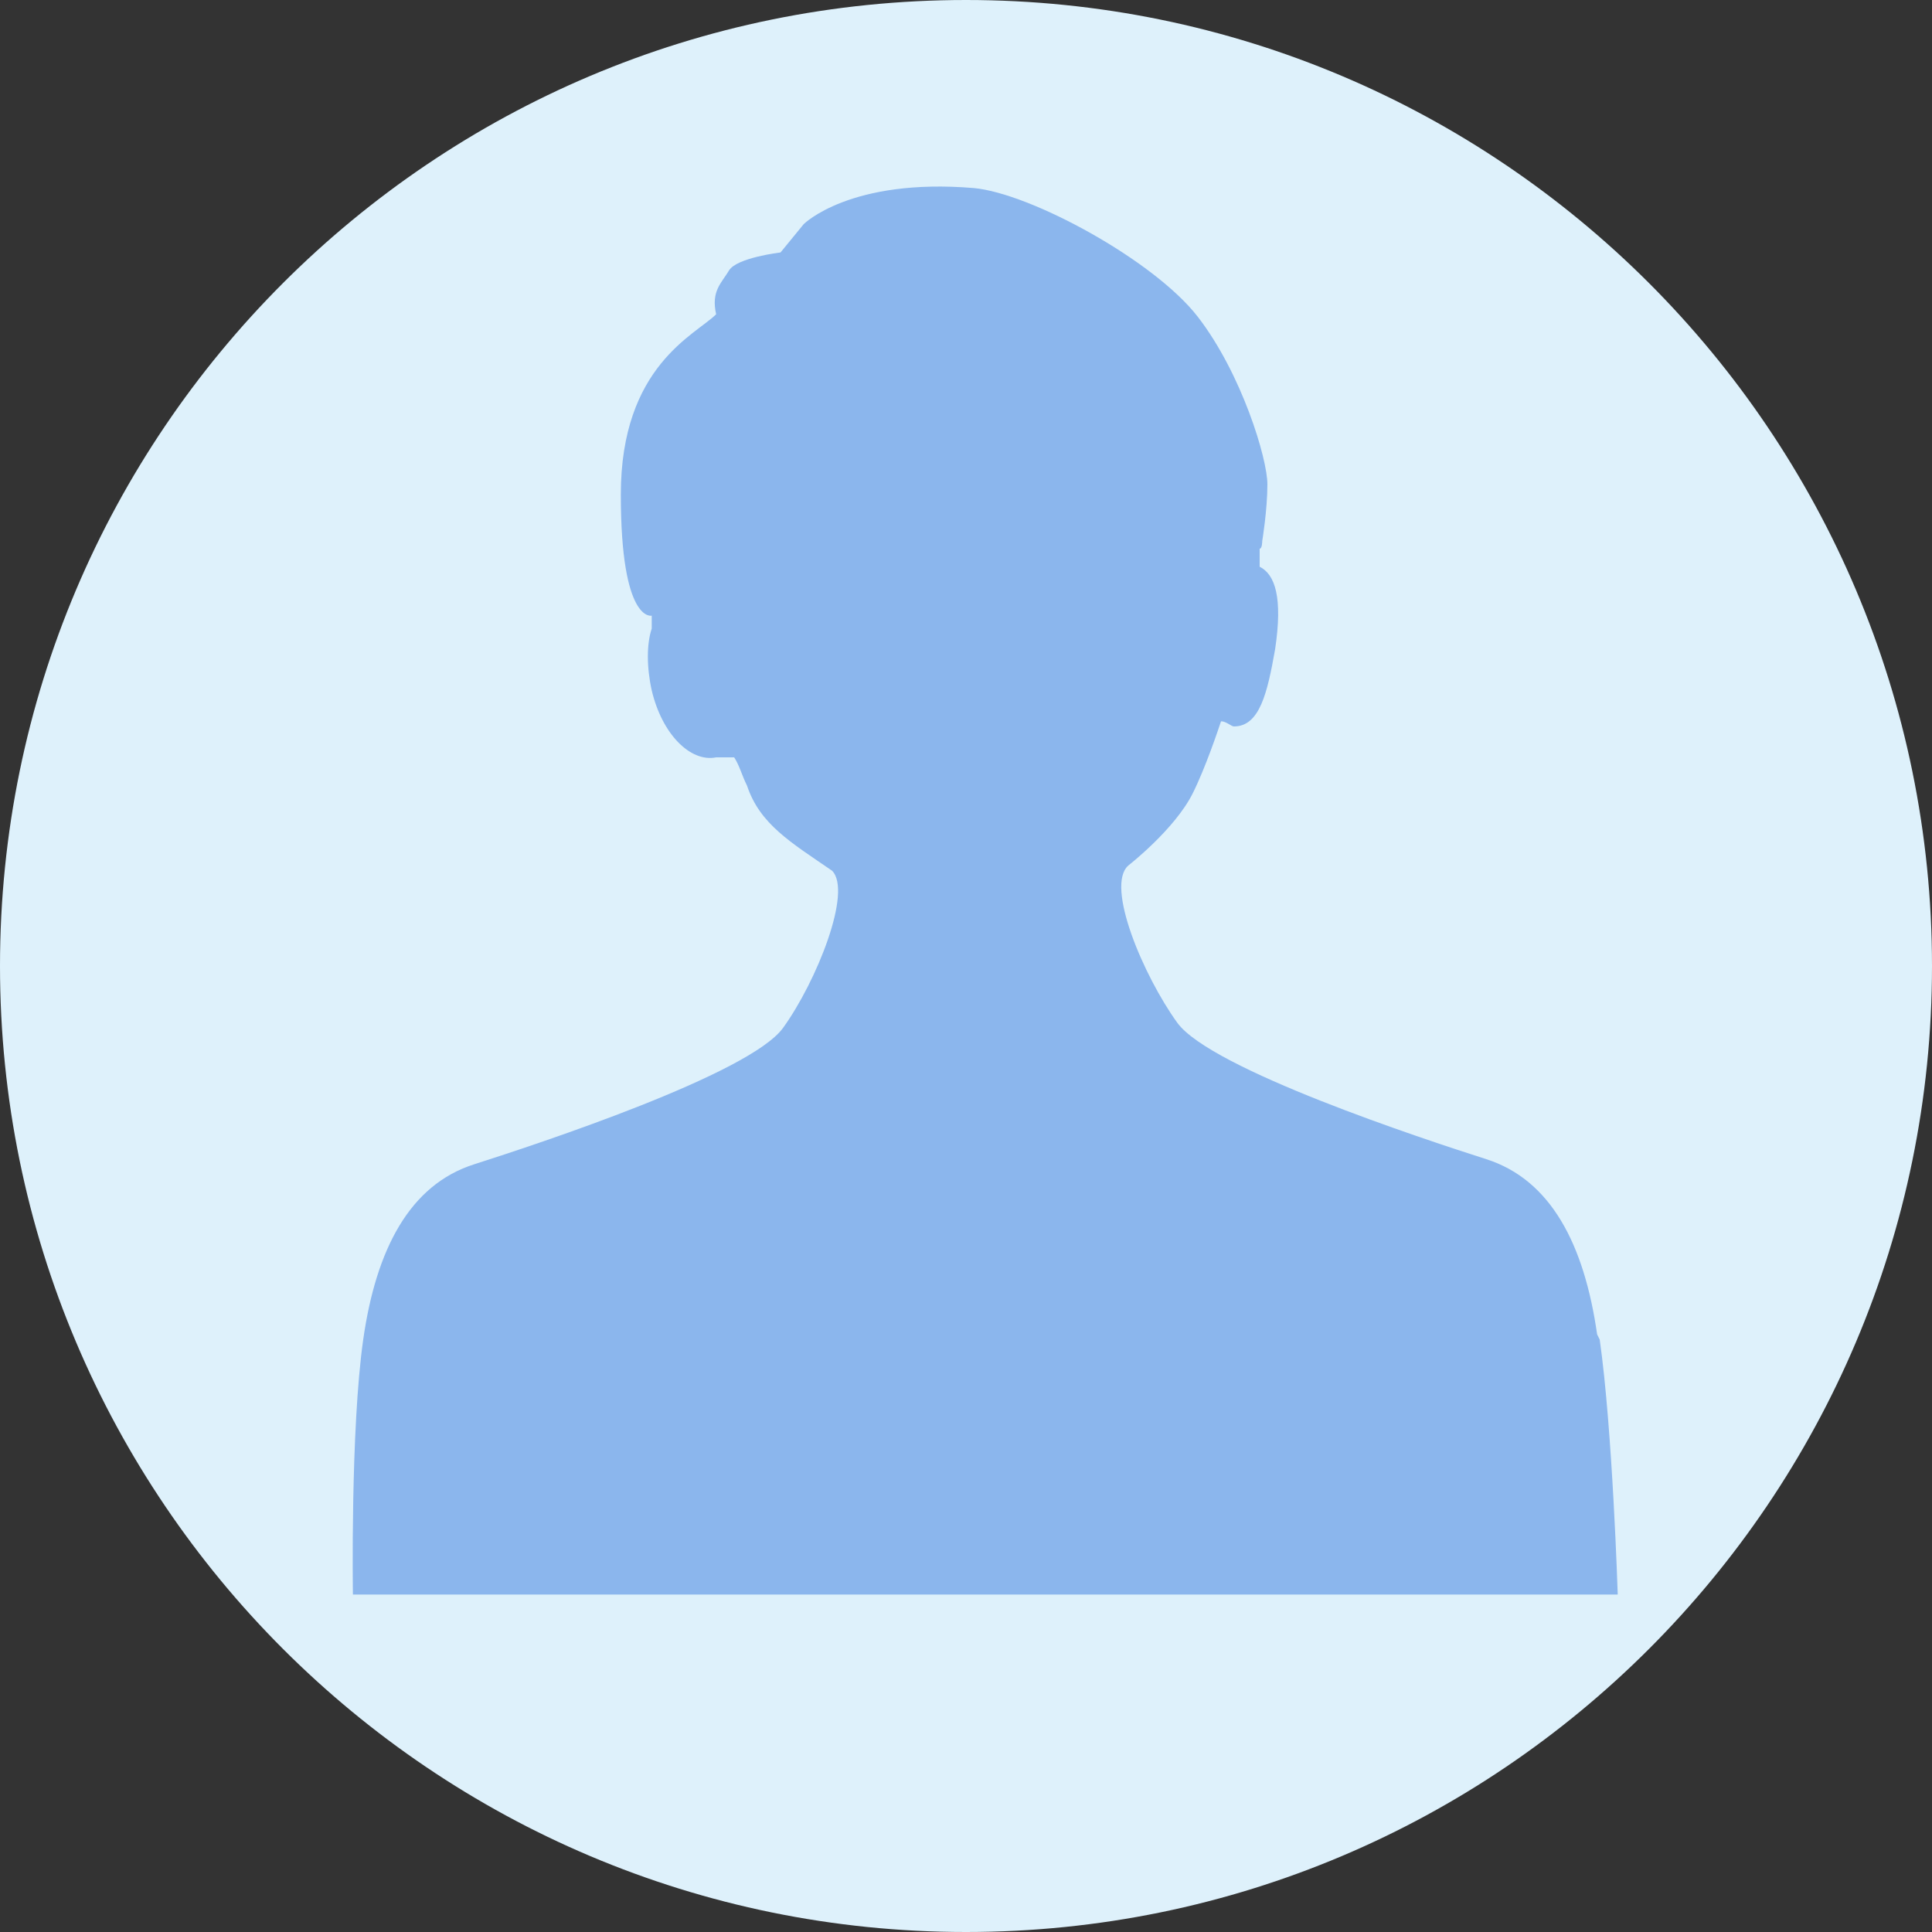
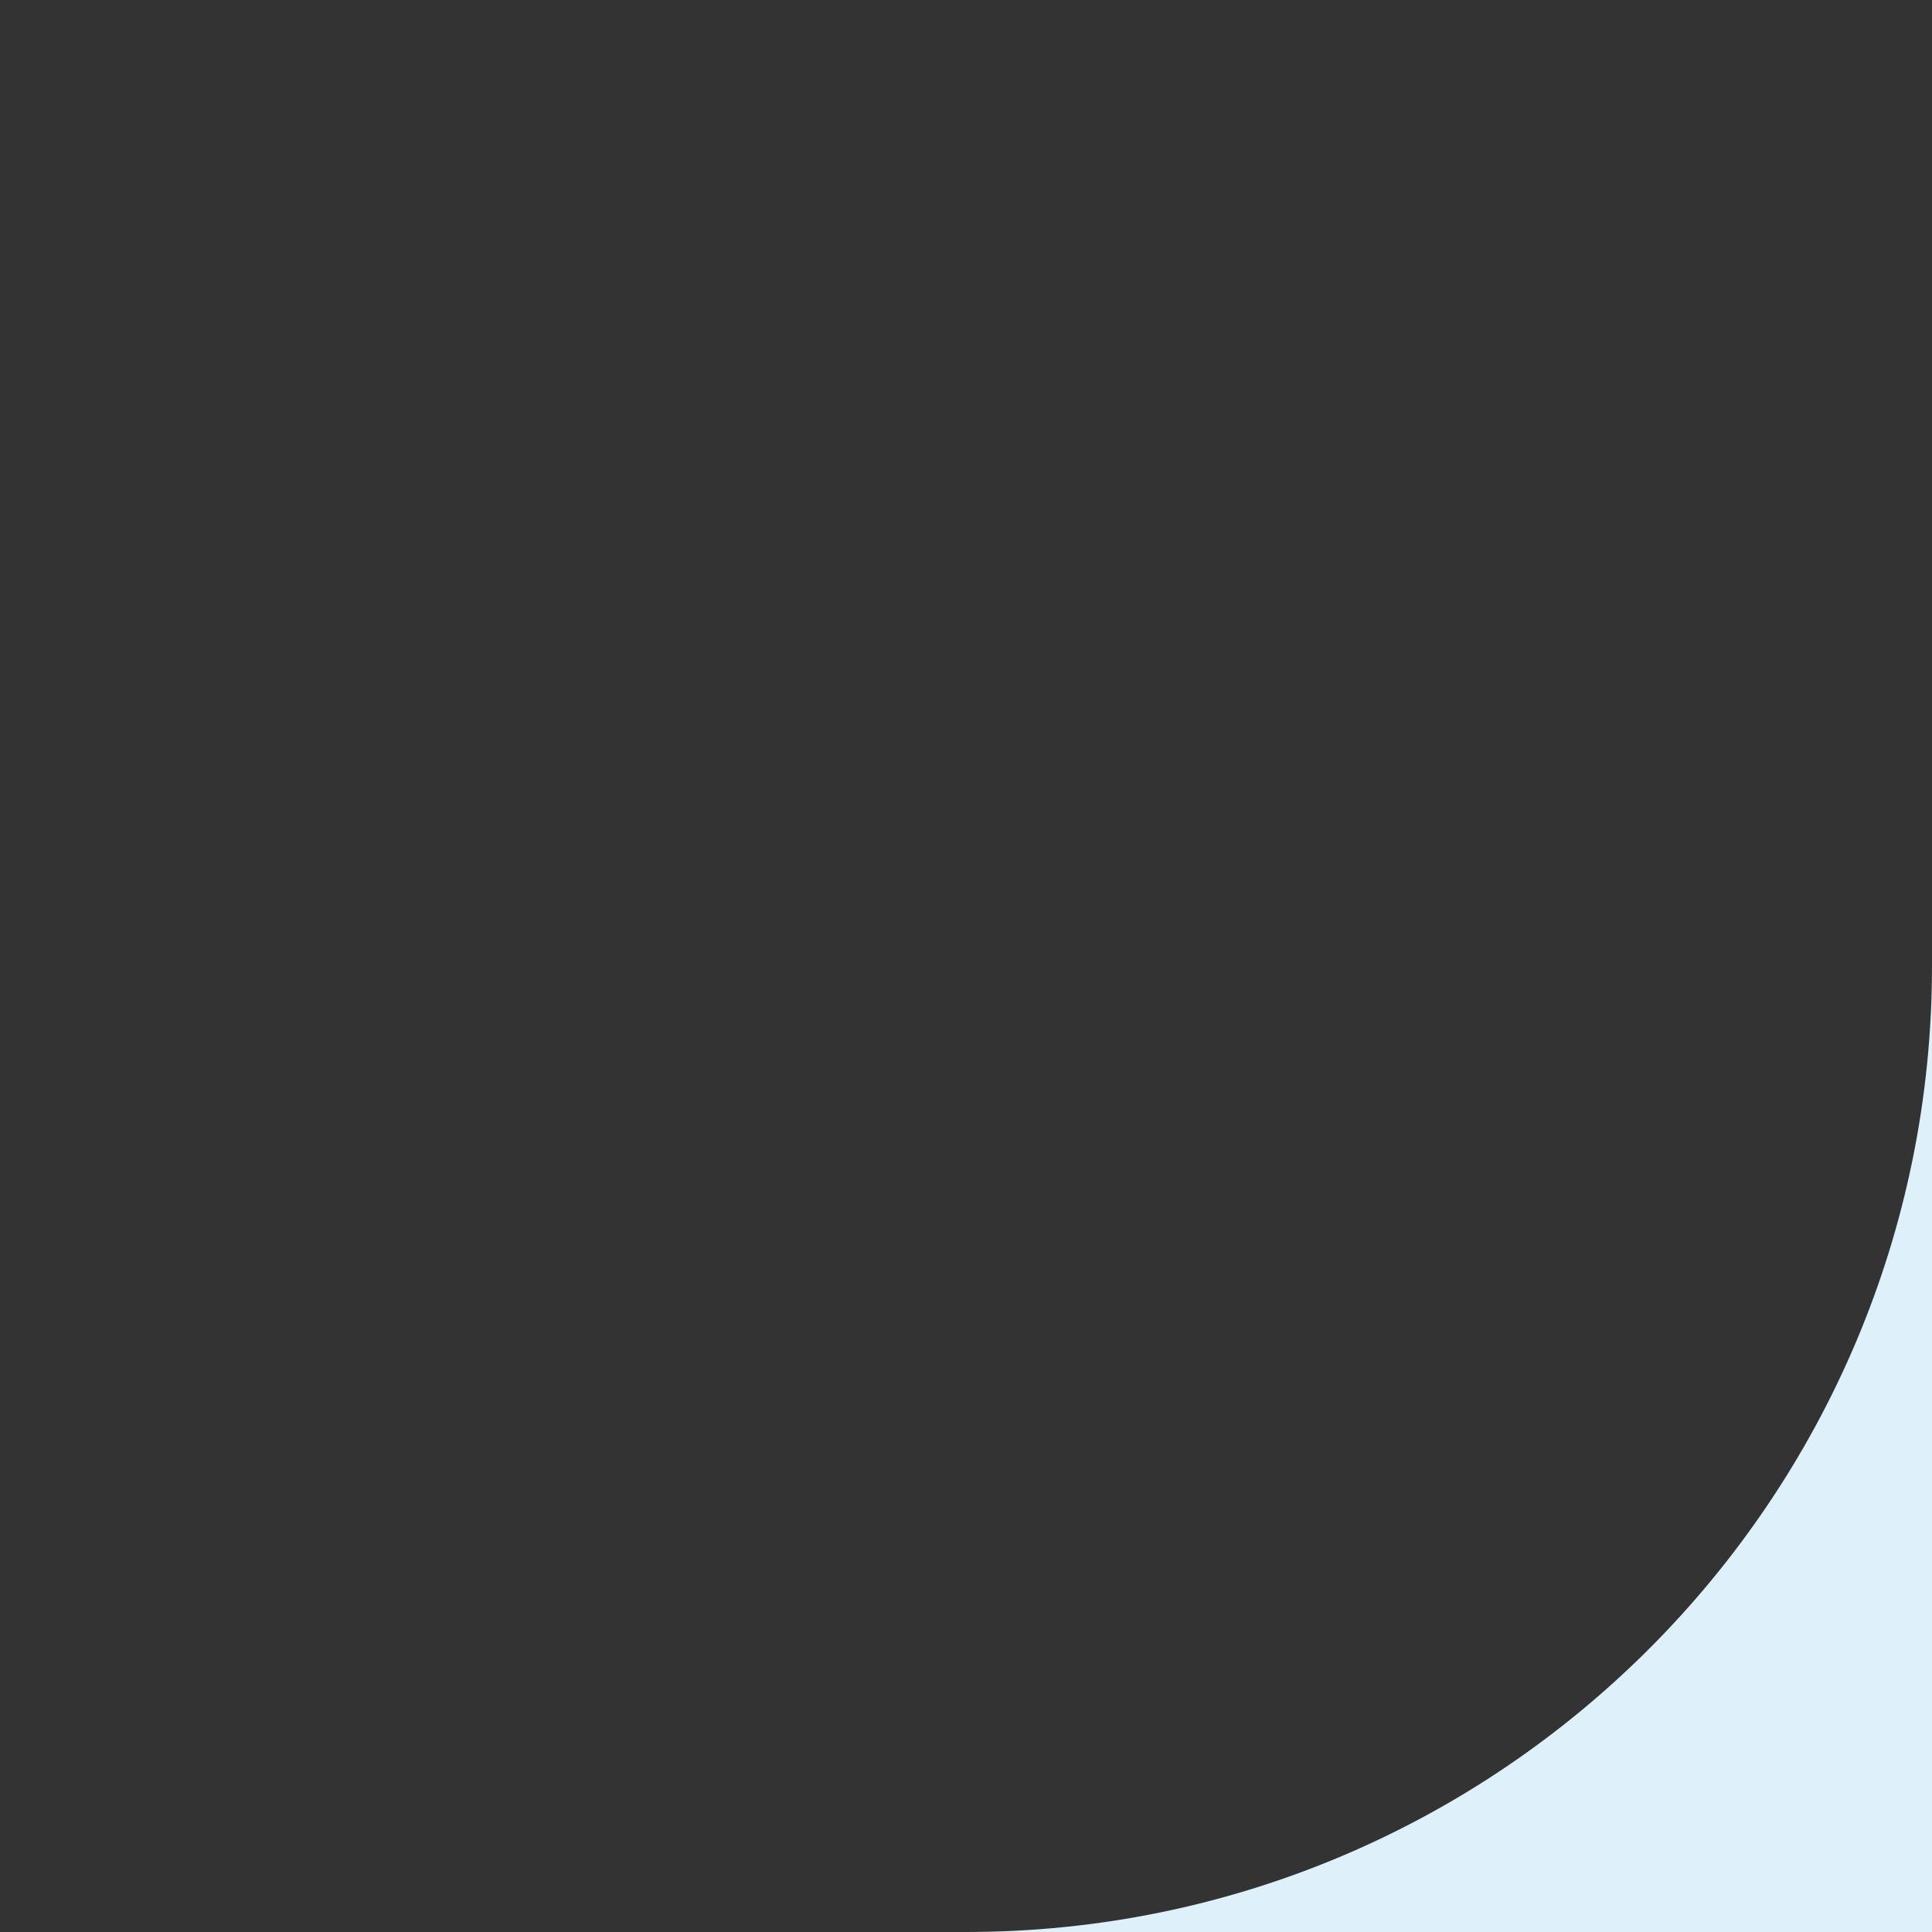
<svg xmlns="http://www.w3.org/2000/svg" id="_レイヤー_1" data-name="レイヤー_1" version="1.1" viewBox="0 0 75 75">
  <rect x="0" y="0" width="75" height="75" fill="#333333" stroke="none" />
  <defs>
    <style>
      .st0 {
        fill: #8bb6ed;
      }

      .st1 {
        fill: #def1fb;
      }
    </style>
  </defs>
-   <path class="st1" d="M75,37.5c0,20.7-16.8,37.5-37.5,37.5S0,58.2,0,37.5,16.8,0,37.5,0c20.7,0,37.5,16.8,37.5,37.5Z" />
-   <path class="st0" d="M62,51.8c-.5-3.5-1.8-6-4.3-6.8-2.5-.8-10.7-3.5-12-5.3-1.3-1.8-2.8-5.3-1.9-6.1,0,0,1.8-1.4,2.5-2.8.5-1,1-2.5,1.1-2.8.2,0,.4.2.5.2,1,0,1.3-1.3,1.6-3,.3-2,0-2.9-.6-3.2v-.7c.1,0,.1-.3.1-.3,0,0,.2-1.2.2-2.2s-1-4.3-2.7-6.5c-1.7-2.2-6.5-4.8-8.7-5-4.8-.4-6.6,1.4-6.6,1.4l-.9,1.1s-1.7.2-2,.7c-.3.5-.7.8-.5,1.7-.8.8-3.7,2-3.7,7s1.2,4.7,1.2,4.7c0,0,0,.2,0,.5-.2.6-.2,1.5,0,2.4.4,1.7,1.5,2.8,2.5,2.6.2,0,.4,0,.7,0,.2.3.3.7.5,1.1.5,1.5,1.7,2.2,3.3,3.3.8.8-.6,4.3-1.9,6.1-1.3,1.8-9.5,4.5-12,5.3-2.5.8-3.8,3.3-4.3,6.8-.5,3.5-.4,9.9-.4,9.9h49.1c0,0-.2-6.4-.7-9.9Z" />
+   <path class="st1" d="M75,37.5c0,20.7-16.8,37.5-37.5,37.5c20.7,0,37.5,16.8,37.5,37.5Z" />
</svg>